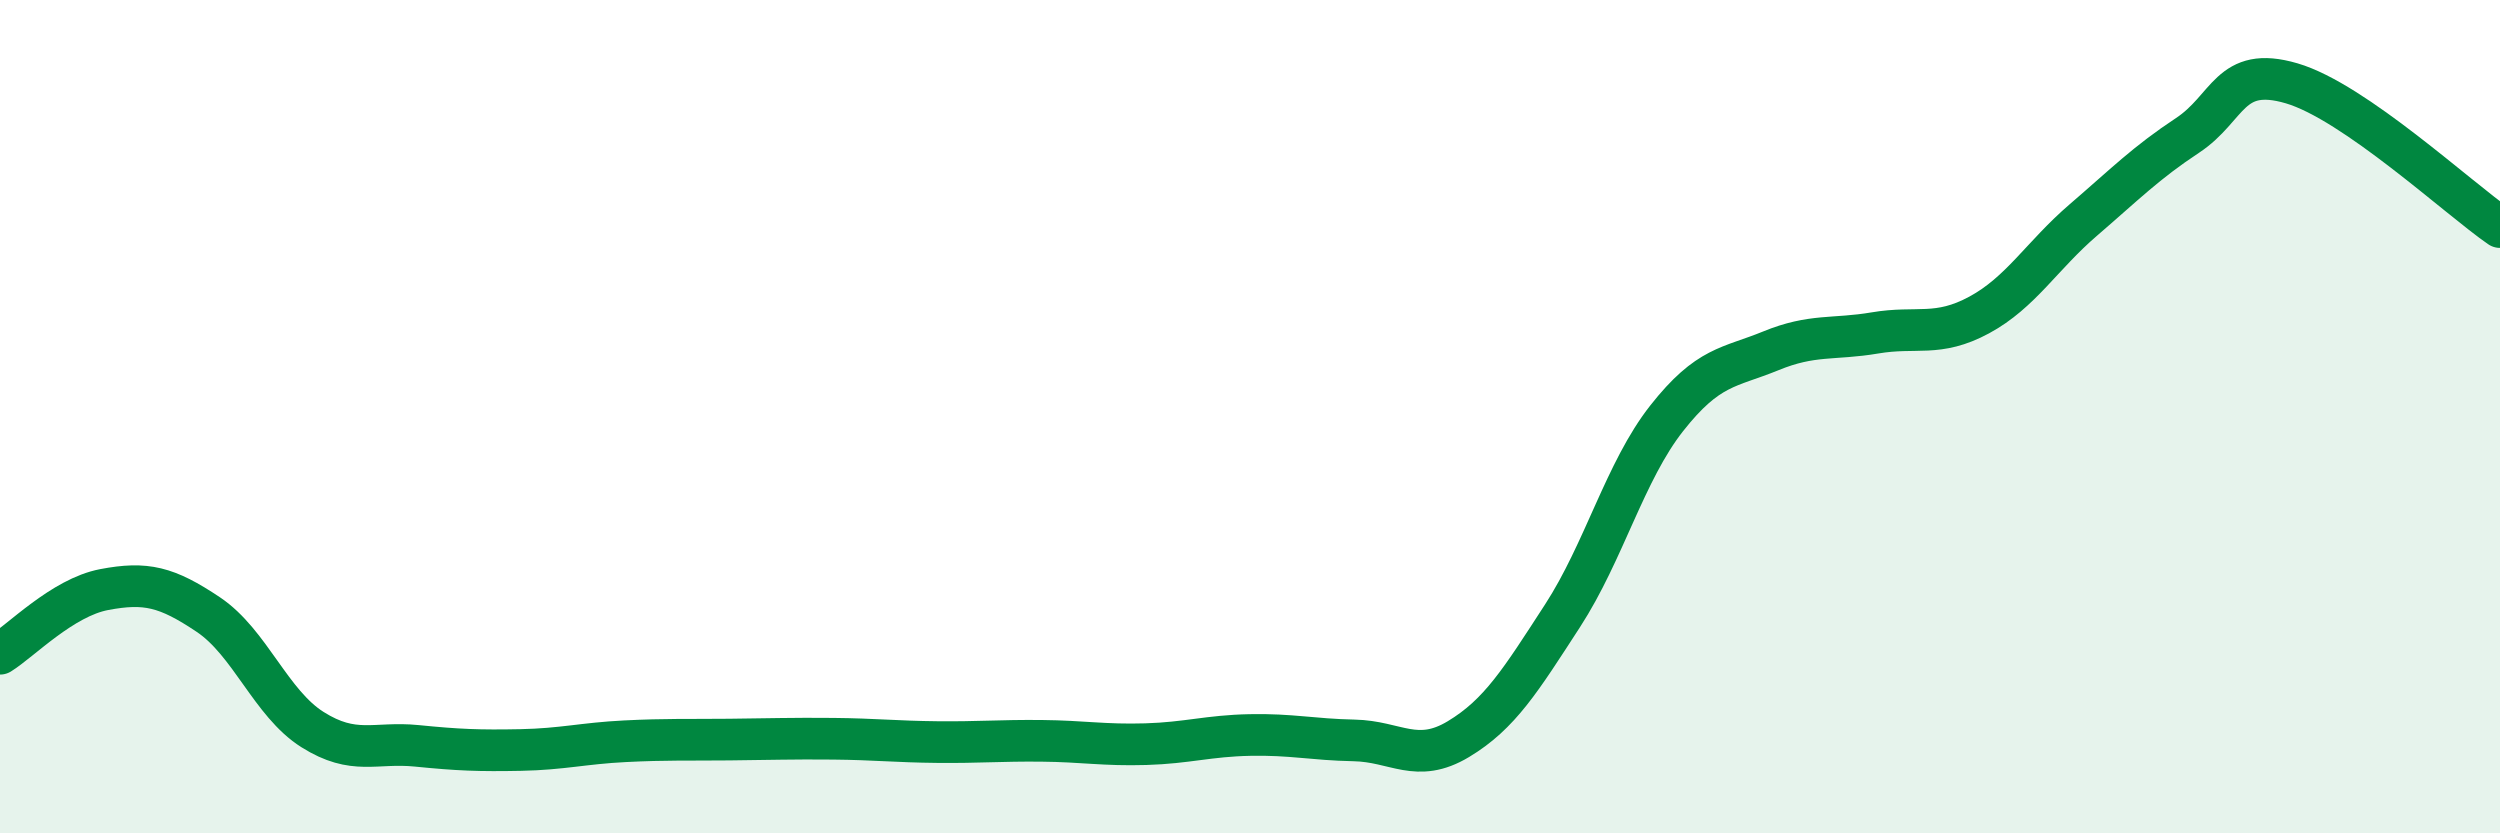
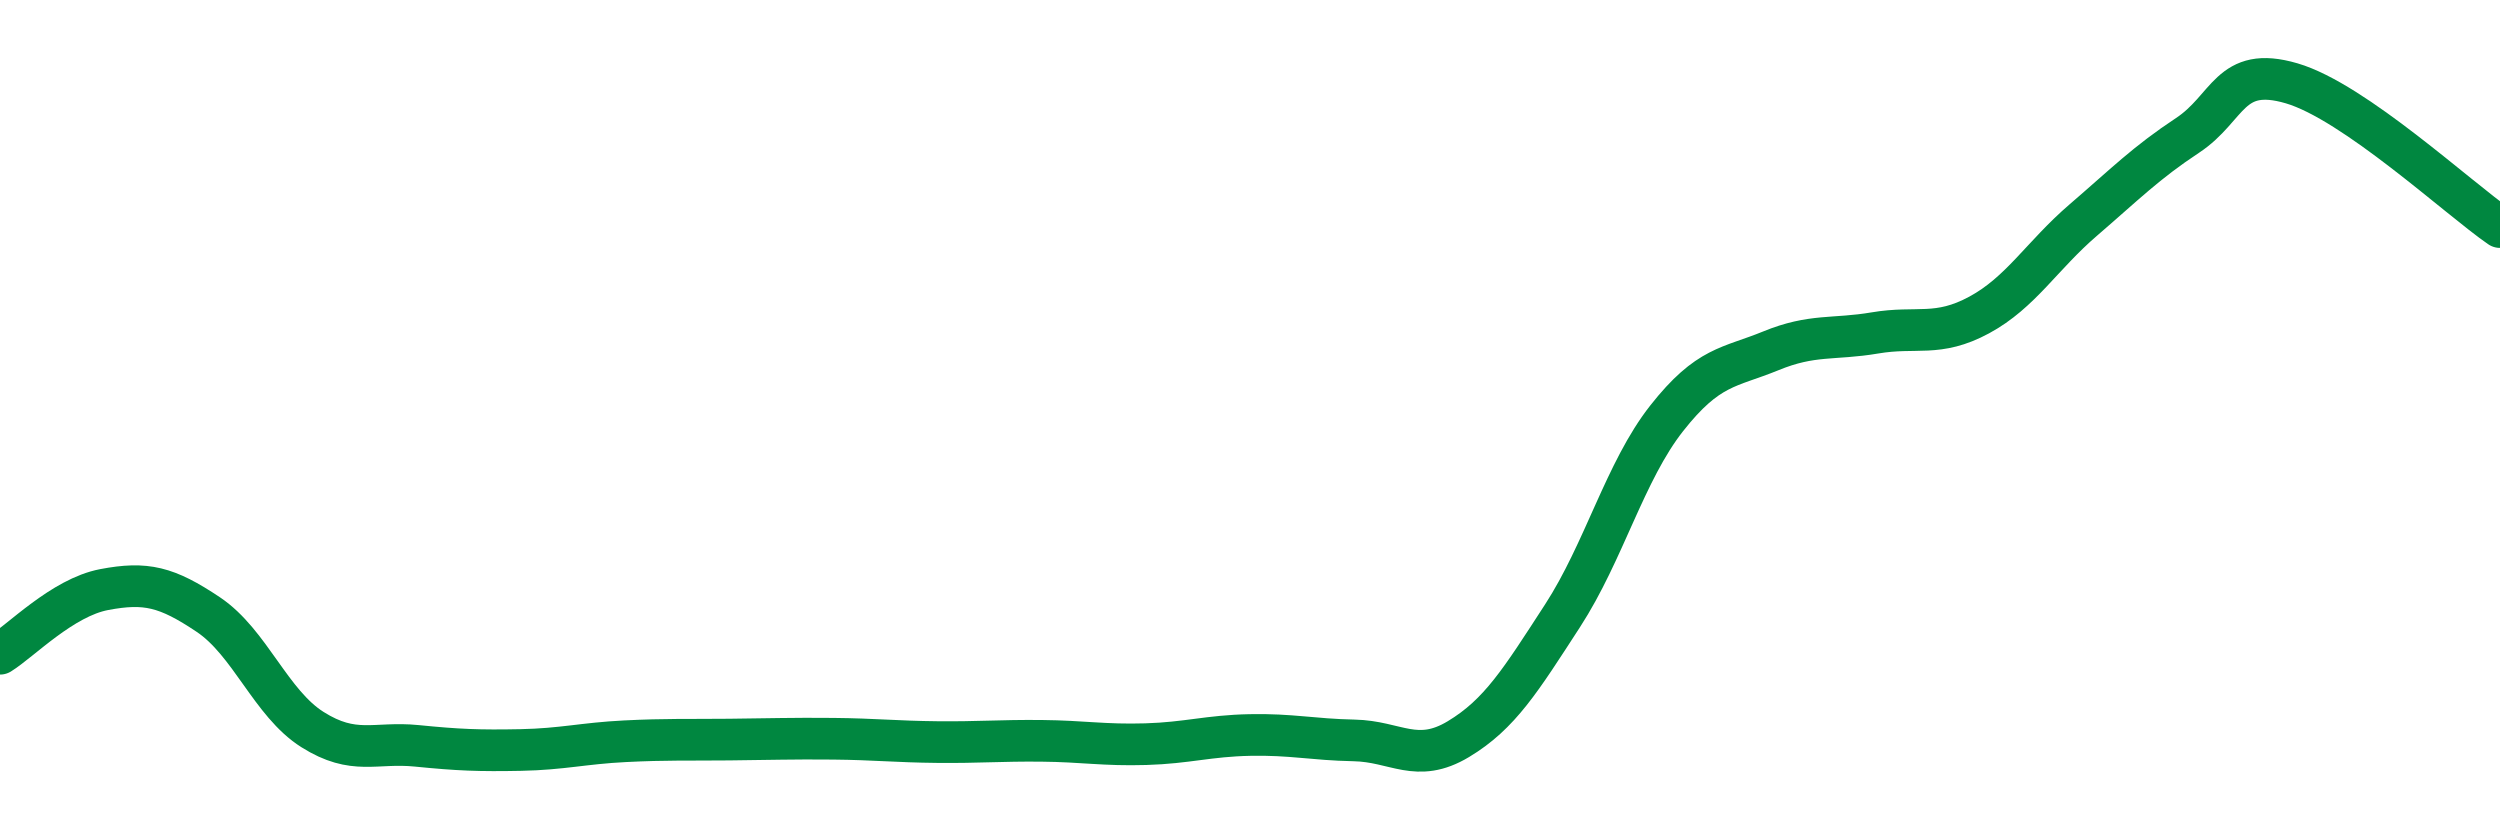
<svg xmlns="http://www.w3.org/2000/svg" width="60" height="20" viewBox="0 0 60 20">
-   <path d="M 0,15.69 C 0.5,15.38 1.5,14.34 2.5,14.15 C 3.5,13.96 4,14.08 5,14.75 C 6,15.42 6.5,16.88 7.5,17.51 C 8.5,18.14 9,17.8 10,17.9 C 11,18 11.5,18.02 12.5,18 C 13.5,17.98 14,17.84 15,17.79 C 16,17.74 16.5,17.76 17.5,17.75 C 18.5,17.74 19,17.72 20,17.73 C 21,17.74 21.5,17.8 22.5,17.81 C 23.5,17.82 24,17.77 25,17.78 C 26,17.79 26.5,17.89 27.5,17.86 C 28.5,17.83 29,17.66 30,17.64 C 31,17.62 31.5,17.75 32.5,17.77 C 33.5,17.79 34,18.34 35,17.74 C 36,17.14 36.5,16.32 37.5,14.78 C 38.5,13.24 39,11.31 40,10.04 C 41,8.77 41.5,8.83 42.5,8.42 C 43.5,8.01 44,8.16 45,7.99 C 46,7.82 46.5,8.1 47.5,7.56 C 48.5,7.02 49,6.14 50,5.28 C 51,4.42 51.5,3.91 52.5,3.25 C 53.5,2.59 53.5,1.56 55,2 C 56.5,2.44 59,4.76 60,5.45L60 20L0 20Z" fill="#008740" opacity="0.1" stroke-linecap="round" stroke-linejoin="round" />
  <path d="M 0,15.69 C 0.5,15.38 1.5,14.34 2.5,14.15 C 3.5,13.96 4,14.08 5,14.75 C 6,15.42 6.5,16.88 7.5,17.51 C 8.5,18.14 9,17.8 10,17.9 C 11,18 11.5,18.02 12.5,18 C 13.5,17.98 14,17.84 15,17.79 C 16,17.74 16.5,17.76 17.5,17.75 C 18.5,17.74 19,17.72 20,17.73 C 21,17.74 21.5,17.8 22.5,17.81 C 23.5,17.82 24,17.77 25,17.78 C 26,17.79 26.5,17.89 27.5,17.86 C 28.5,17.83 29,17.66 30,17.64 C 31,17.62 31.5,17.75 32.5,17.77 C 33.5,17.79 34,18.34 35,17.74 C 36,17.14 36.5,16.32 37.5,14.78 C 38.5,13.24 39,11.31 40,10.04 C 41,8.77 41.5,8.83 42.5,8.42 C 43.5,8.01 44,8.16 45,7.99 C 46,7.82 46.5,8.1 47.5,7.56 C 48.5,7.02 49,6.14 50,5.28 C 51,4.42 51.5,3.91 52.5,3.25 C 53.5,2.59 53.5,1.56 55,2 C 56.5,2.44 59,4.76 60,5.45" stroke="#008740" stroke-width="1" fill="none" stroke-linecap="round" stroke-linejoin="round" />
</svg>